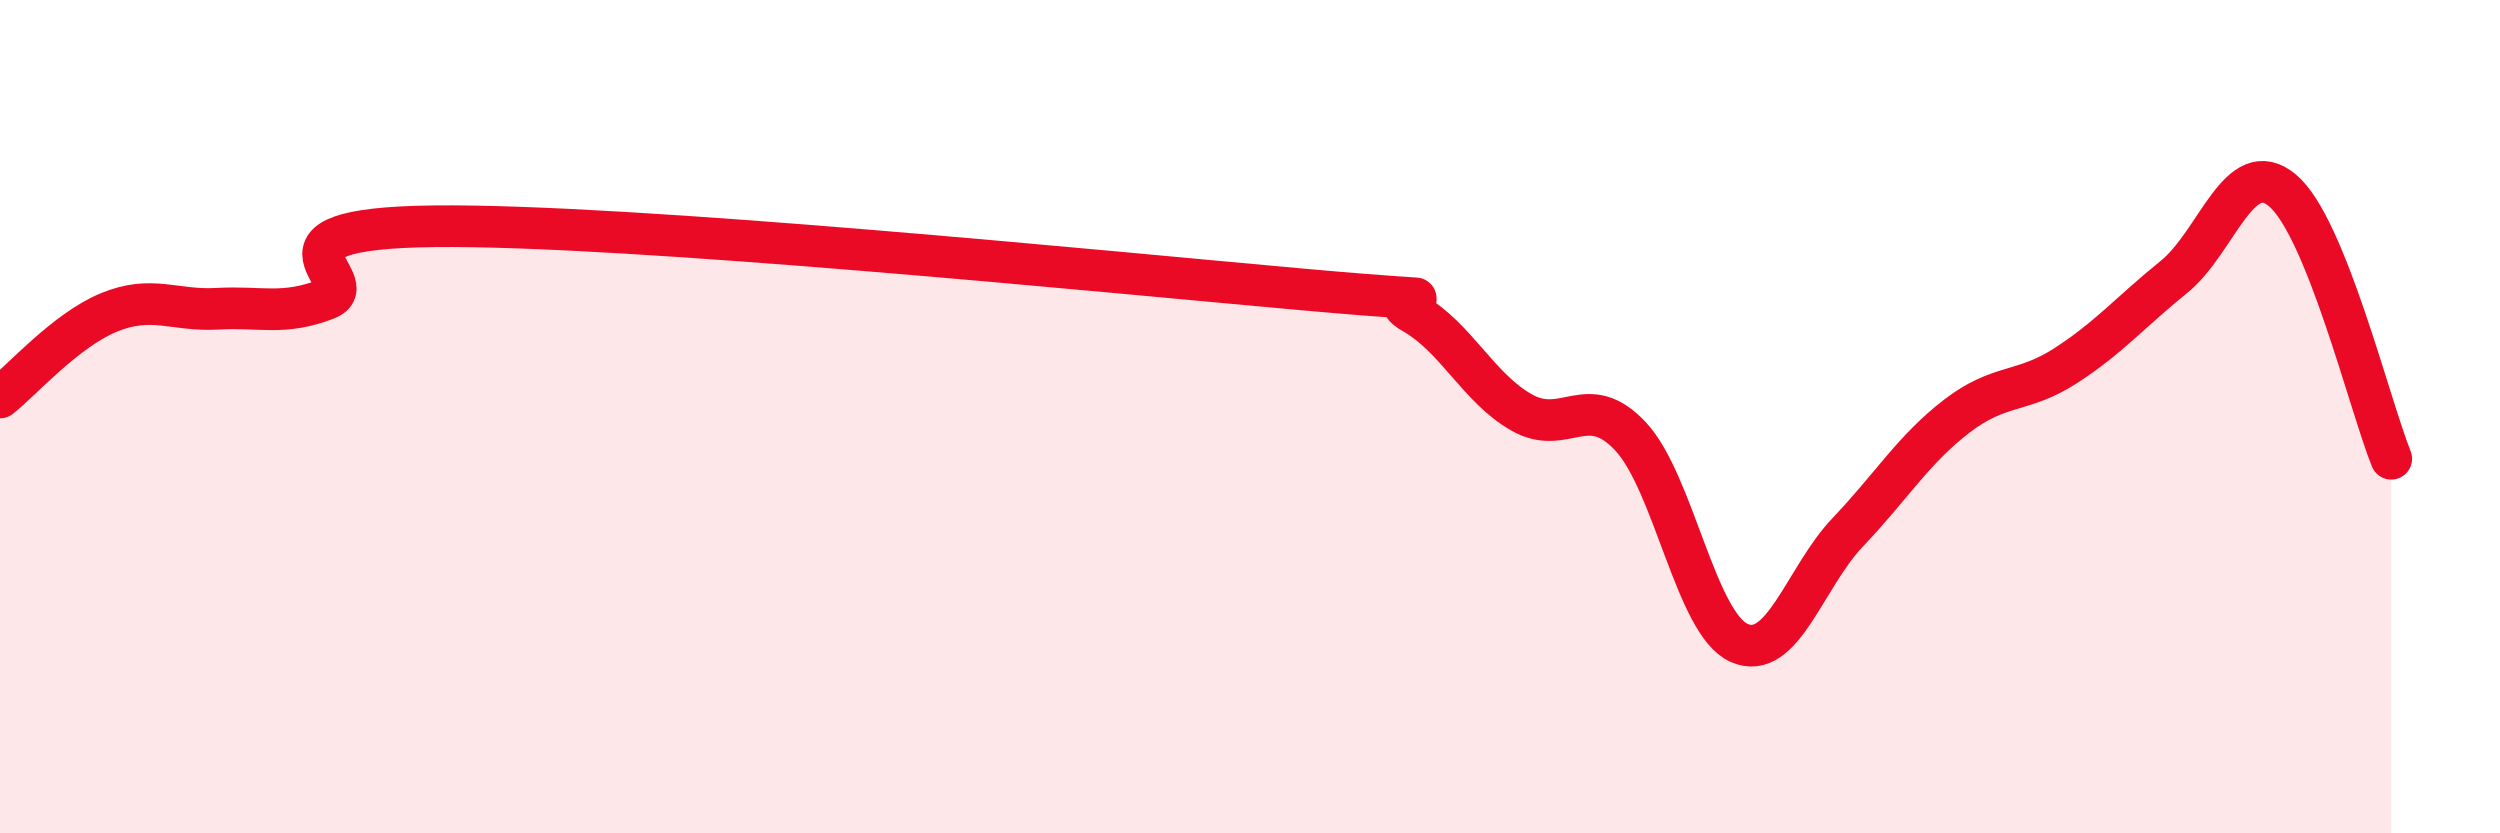
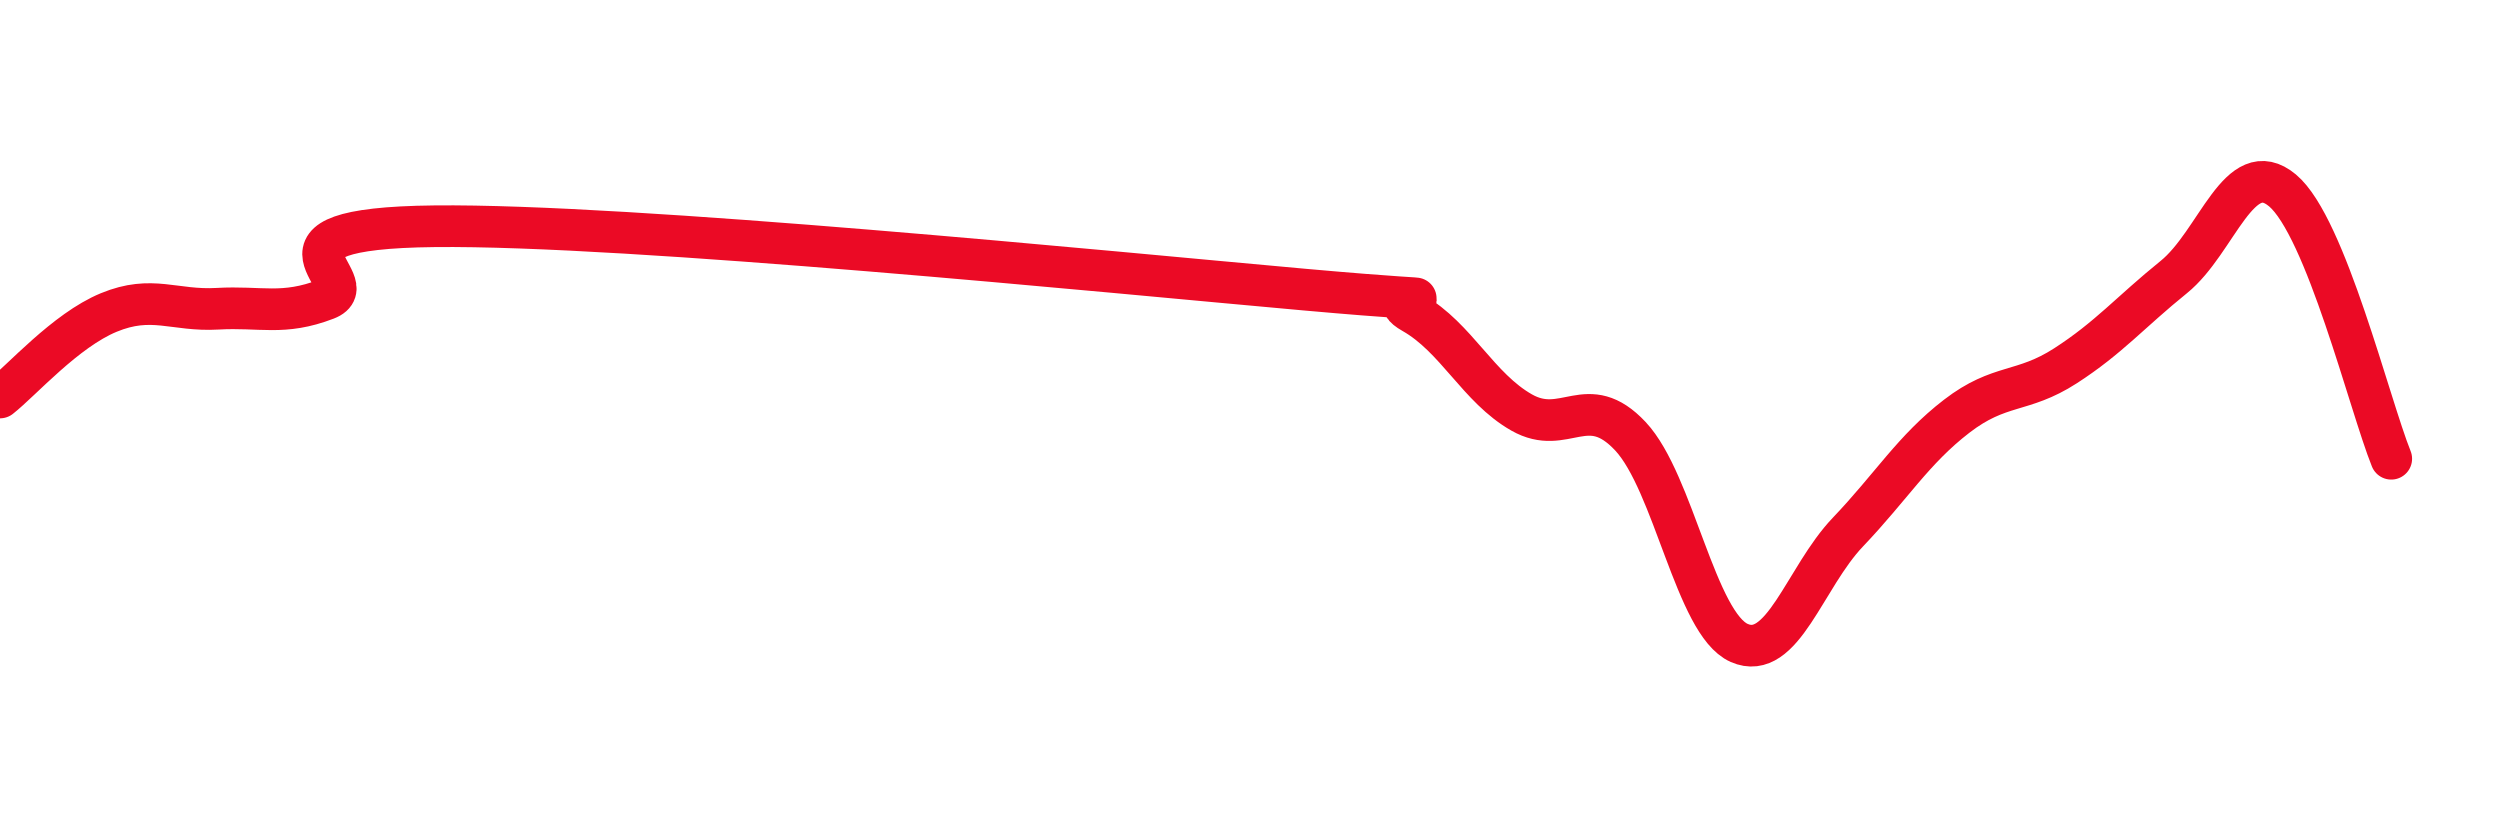
<svg xmlns="http://www.w3.org/2000/svg" width="60" height="20" viewBox="0 0 60 20">
-   <path d="M 0,9.54 C 0.52,9.13 1.57,7.93 2.61,7.5 C 3.65,7.07 4.18,7.47 5.22,7.41 C 6.26,7.35 6.79,7.58 7.83,7.18 C 8.87,6.78 5.74,5.48 10.43,5.43 C 15.12,5.38 26.6,6.53 31.3,6.95 C 36,7.37 32.87,6.92 33.91,7.51 C 34.95,8.1 35.48,9.31 36.52,9.9 C 37.56,10.49 38.09,9.36 39.13,10.47 C 40.17,11.58 40.7,14.97 41.74,15.43 C 42.78,15.89 43.31,13.86 44.35,12.77 C 45.39,11.68 45.92,10.79 46.96,9.99 C 48,9.19 48.53,9.45 49.57,8.78 C 50.61,8.11 51.13,7.49 52.17,6.65 C 53.21,5.81 53.74,3.7 54.78,4.57 C 55.82,5.44 56.87,9.72 57.39,11.01L57.39 20L0 20Z" fill="#EB0A25" opacity="0.1" stroke-linecap="round" stroke-linejoin="round" />
  <path d="M 0,9.54 C 0.52,9.13 1.57,7.93 2.61,7.5 C 3.65,7.07 4.18,7.47 5.22,7.41 C 6.26,7.35 6.79,7.58 7.83,7.18 C 8.87,6.78 5.74,5.48 10.43,5.43 C 15.12,5.38 26.6,6.53 31.3,6.95 C 36,7.37 32.87,6.92 33.91,7.51 C 34.95,8.1 35.48,9.31 36.52,9.9 C 37.56,10.49 38.09,9.36 39.13,10.47 C 40.17,11.58 40.7,14.97 41.74,15.43 C 42.78,15.89 43.31,13.86 44.35,12.77 C 45.39,11.68 45.92,10.79 46.96,9.99 C 48,9.19 48.53,9.45 49.57,8.78 C 50.61,8.11 51.13,7.49 52.17,6.65 C 53.21,5.81 53.74,3.7 54.78,4.57 C 55.82,5.44 56.87,9.72 57.39,11.01" stroke="#EB0A25" stroke-width="1" fill="none" stroke-linecap="round" stroke-linejoin="round" />
</svg>